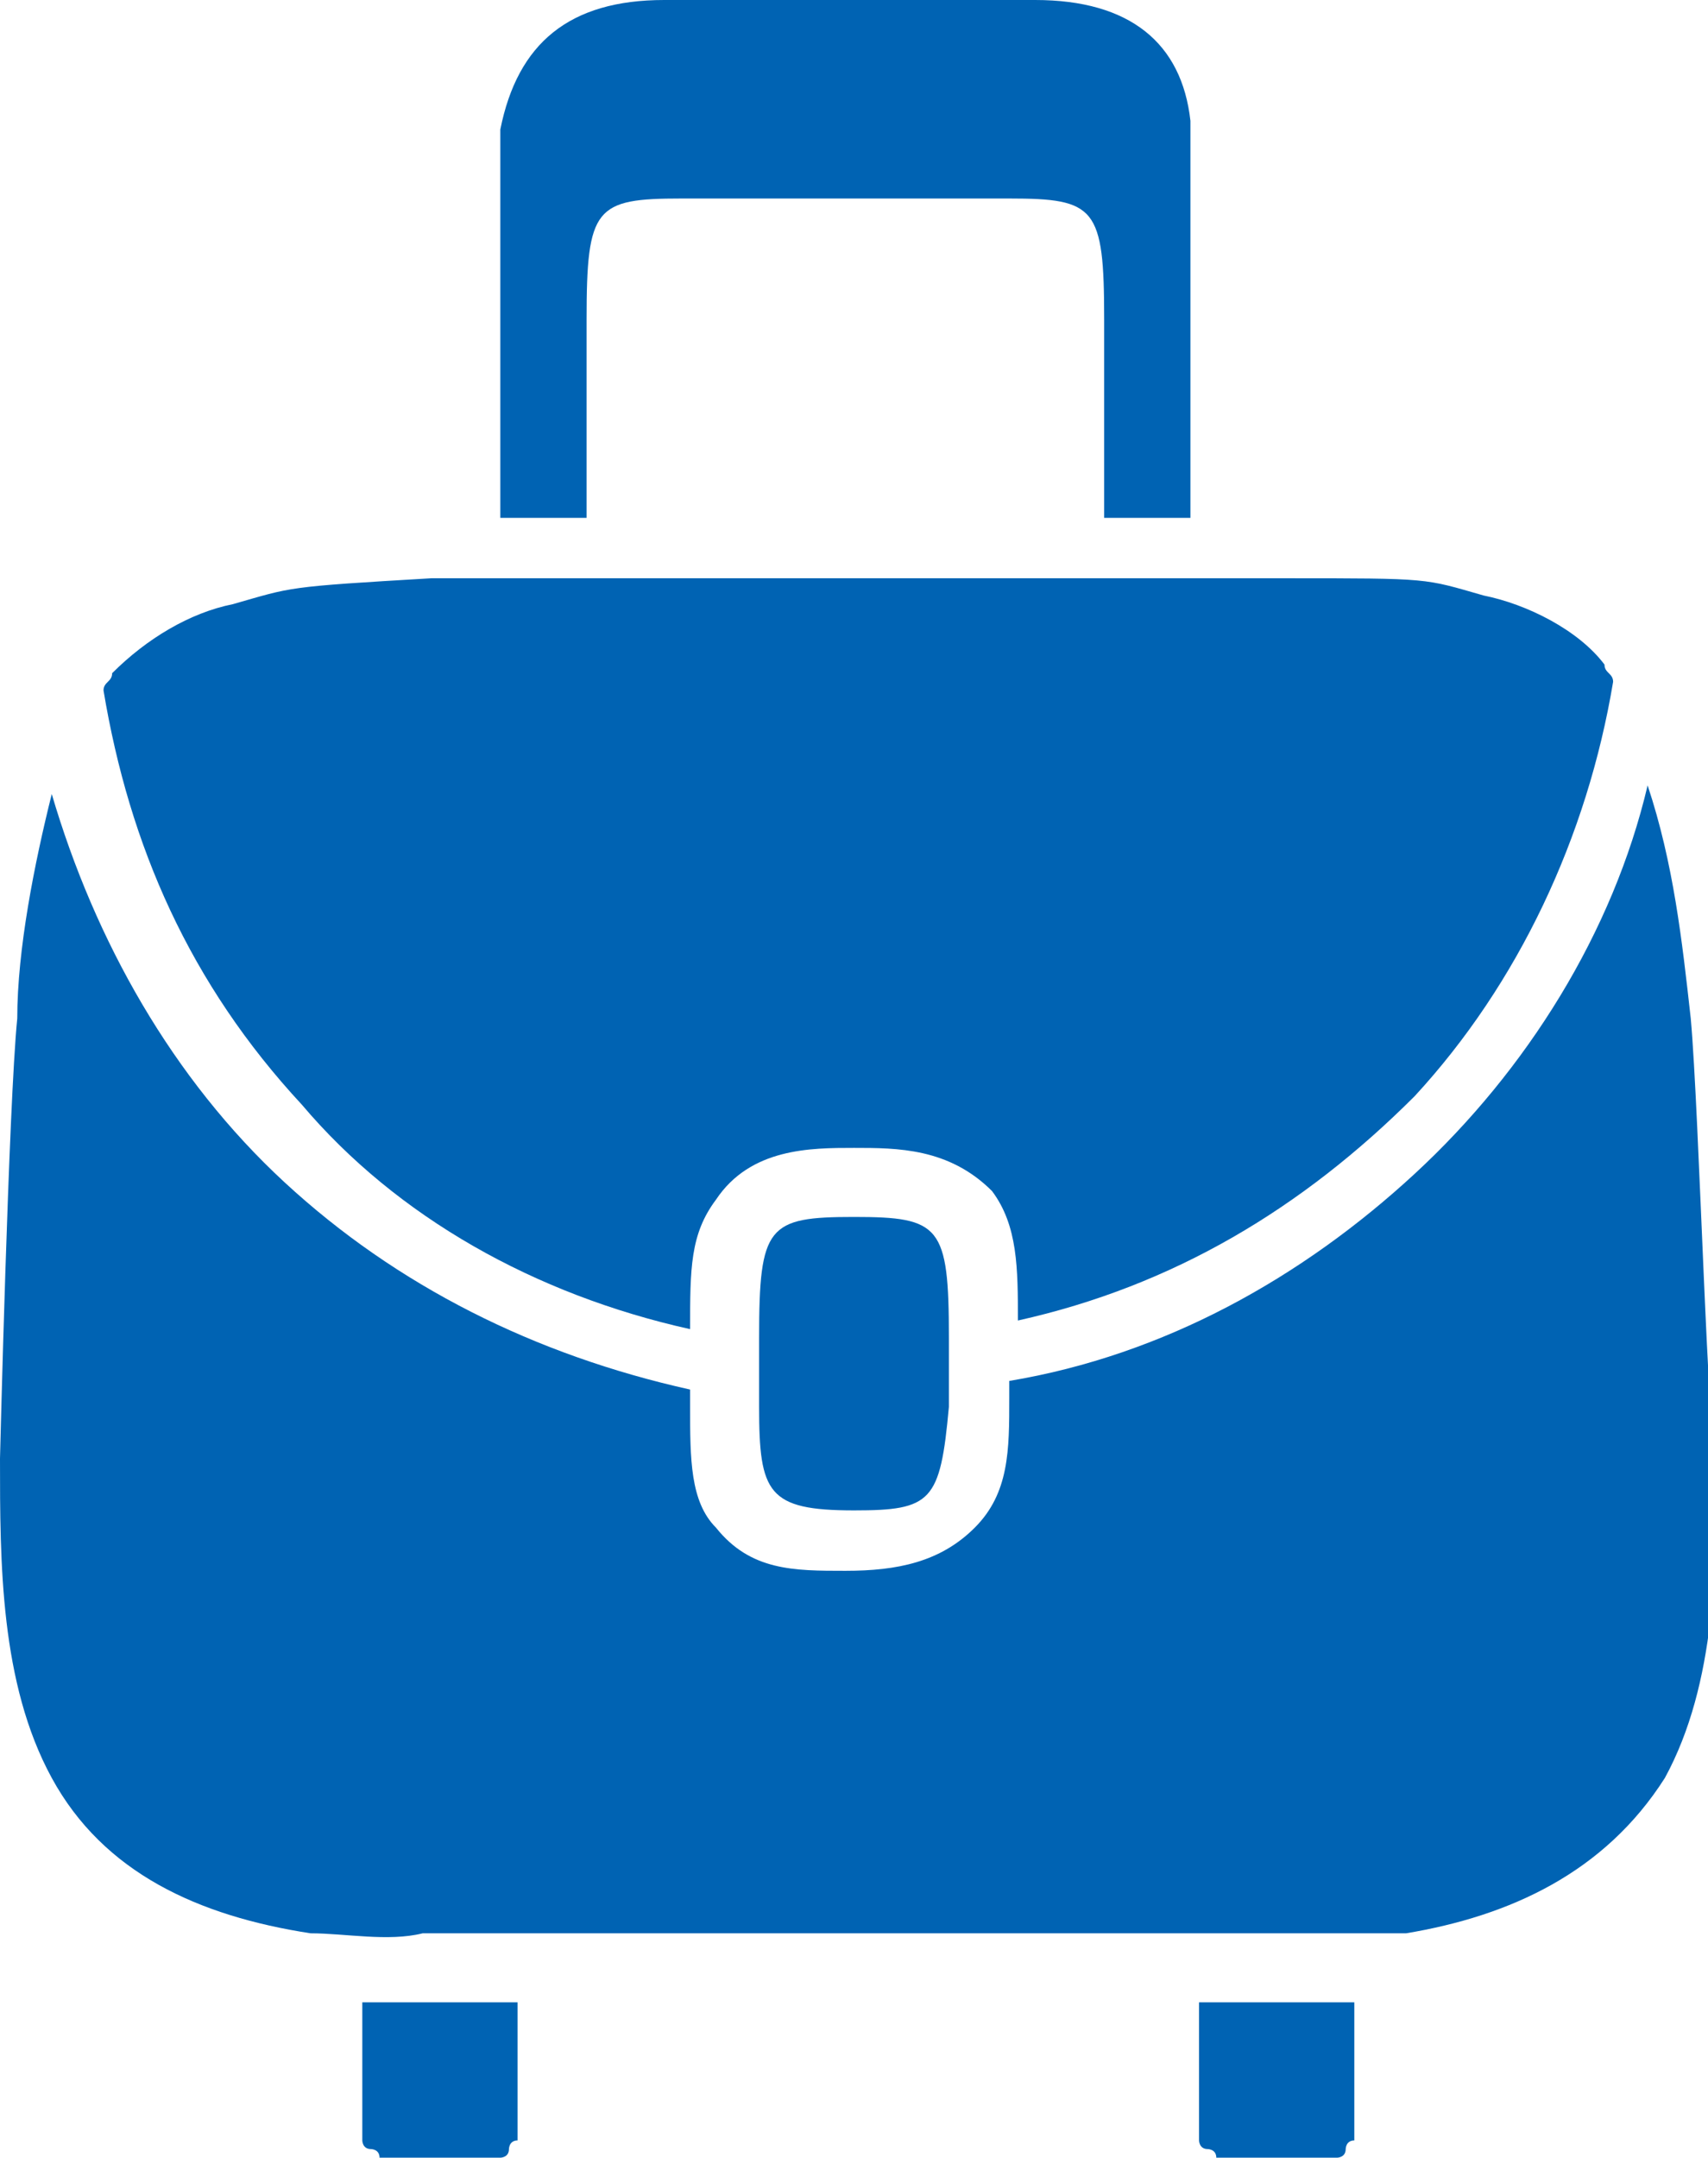
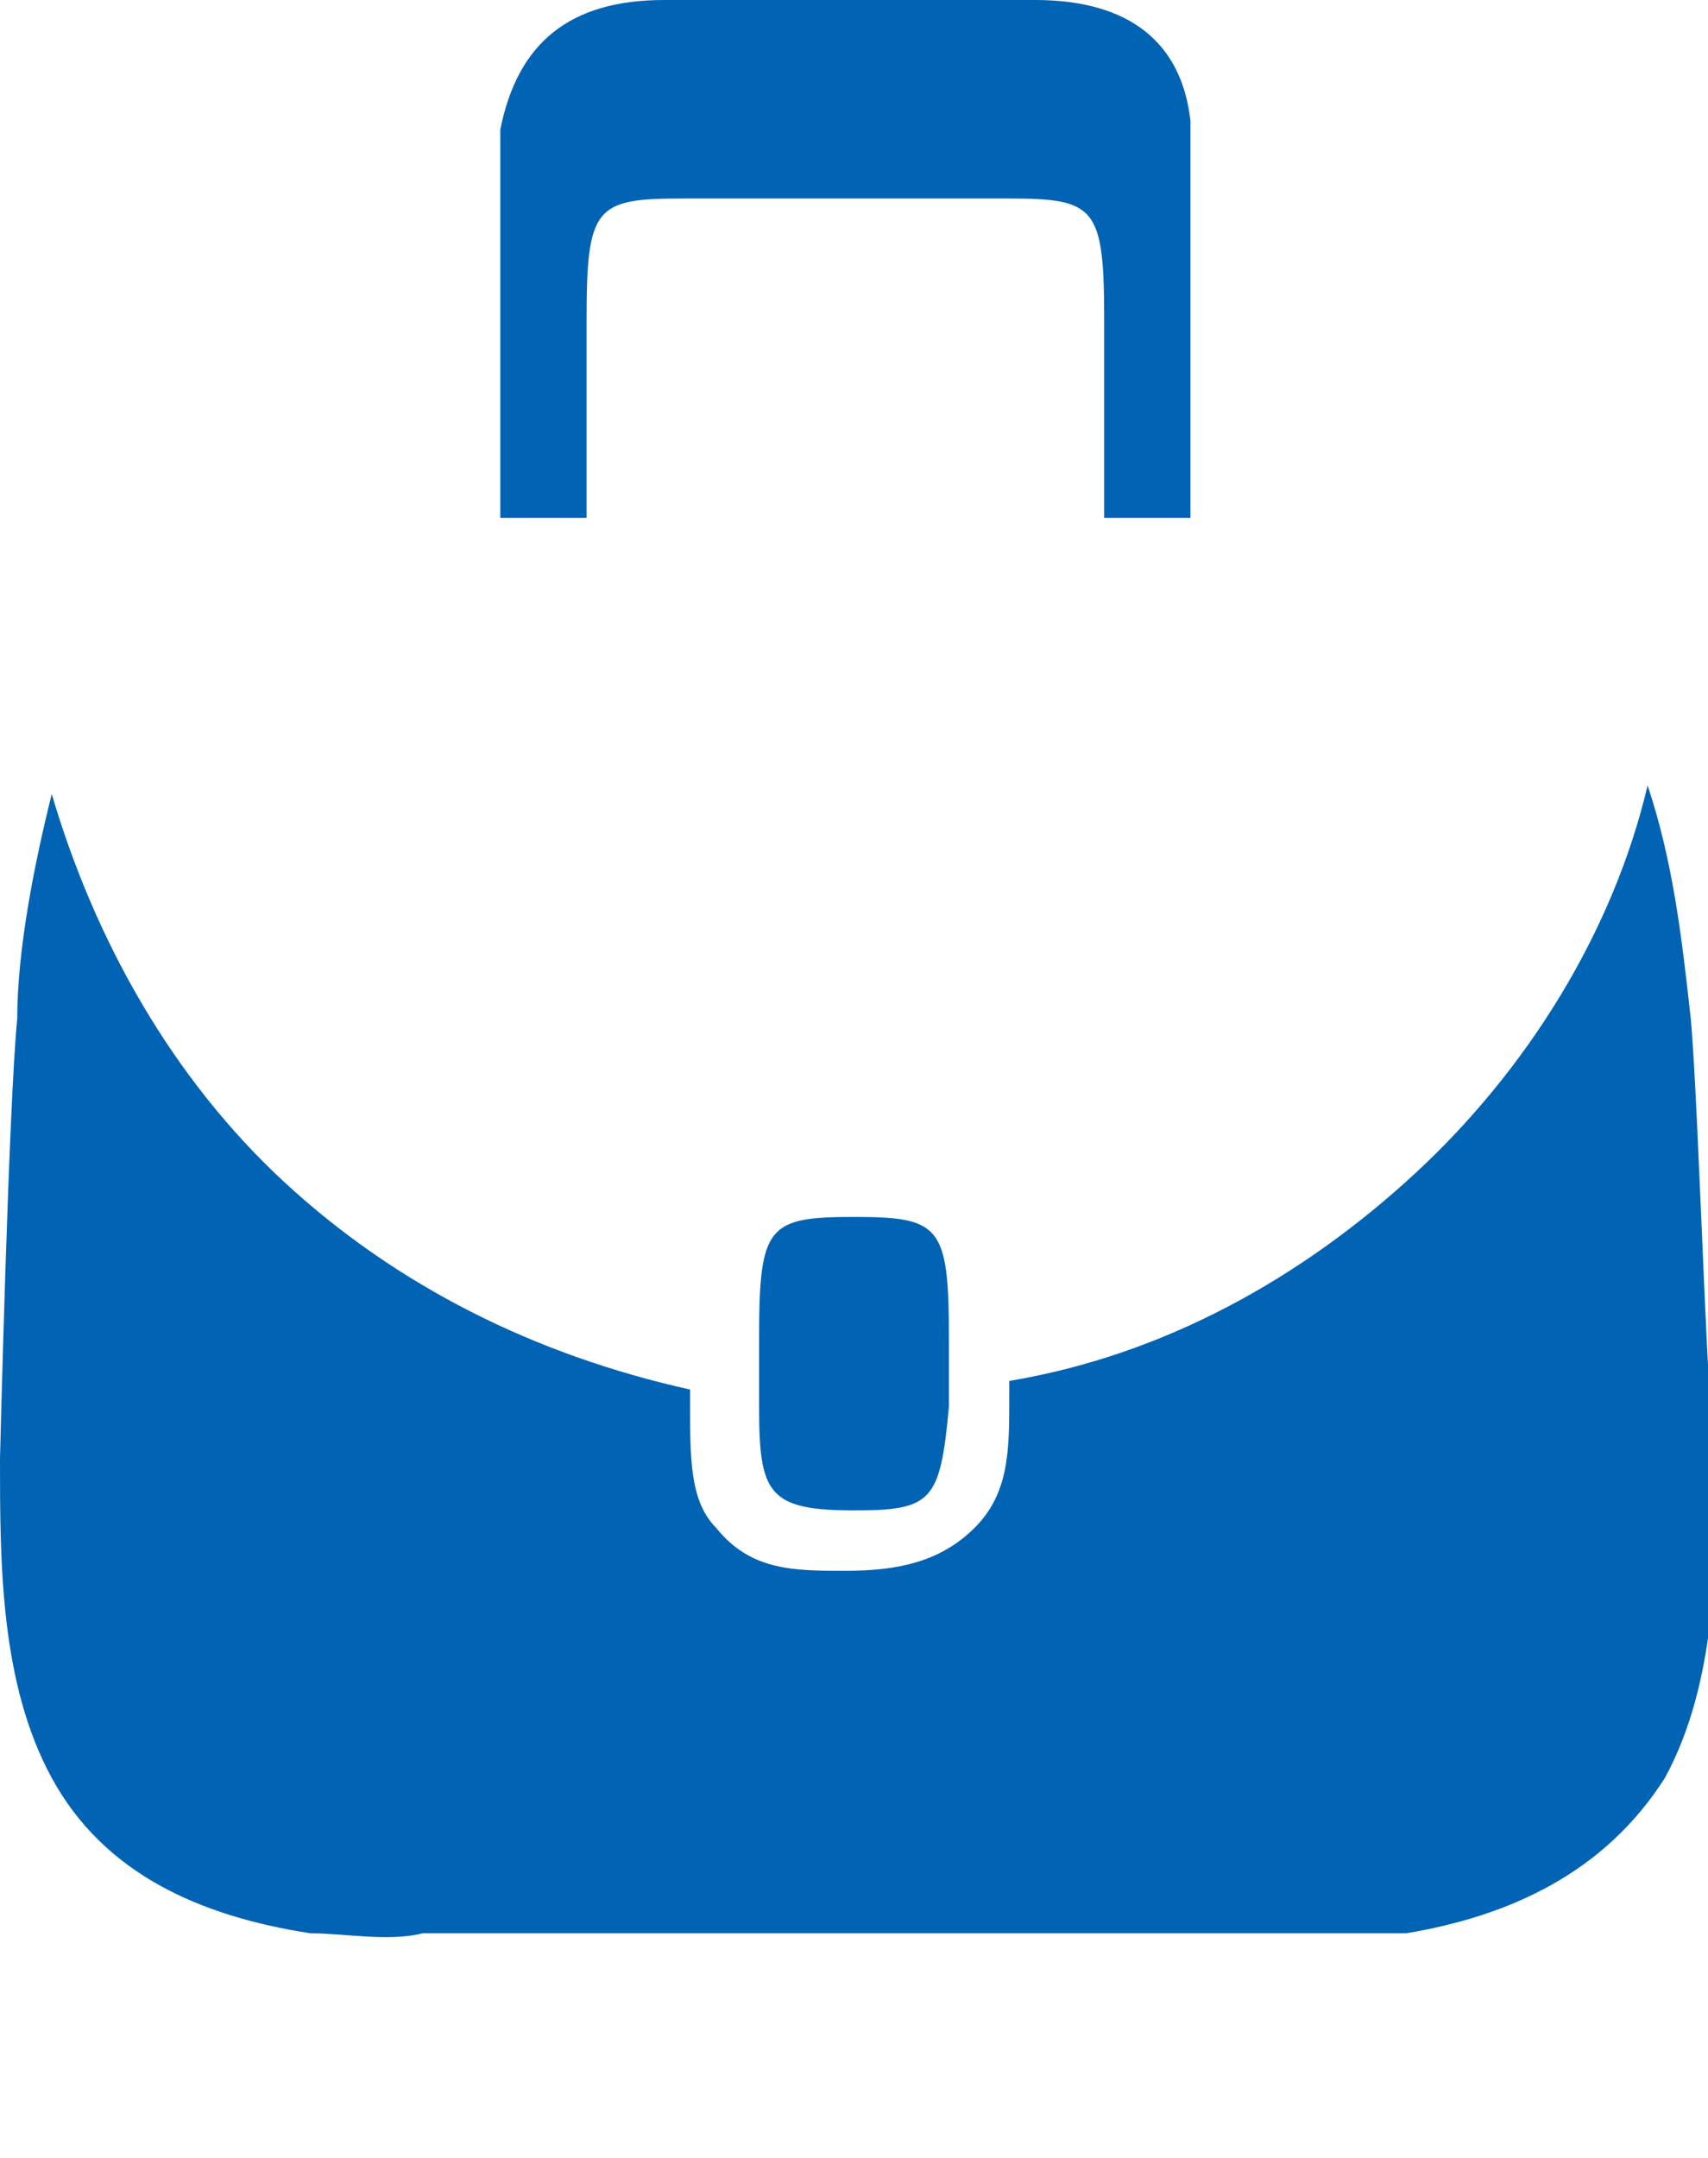
<svg xmlns="http://www.w3.org/2000/svg" id="Слой_1" x="0px" y="0px" viewBox="0 0 19.8 25" style="enable-background:new 0 0 19.8 25;" xml:space="preserve">
  <style type="text/css"> .st0{fill:#0063B3;} </style>
  <path class="st0" d="M11,16.3c0-0.1,0-0.7,0-0.8c0-1.3-0.1-1.4-1.1-1.4c-1,0-1.1,0.1-1.1,1.4c0,0,0,0.7,0,0.8c0,1,0.1,1.2,1.1,1.2 C10.8,17.5,10.9,17.4,11,16.3z" />
  <path class="st0" d="M19.6,11.8c-0.1-0.9-0.2-1.8-0.5-2.7c0,0,0,0,0,0c-0.4,1.7-1.4,3.3-2.7,4.5s-2.9,2.1-4.7,2.4c0,0.1,0,0.1,0,0.2 c0,0.6,0,1.1-0.4,1.5c-0.4,0.4-0.9,0.5-1.5,0.5s-1.1,0-1.5-0.5C8,17.4,8,16.9,8,16.3c0,0,0-0.1,0-0.2c-1.8-0.4-3.4-1.2-4.7-2.4 C2,12.5,1.1,10.9,0.6,9.2c0,0,0,0,0,0C0.4,10,0.2,11,0.2,11.8c-0.1,1-0.2,5.1-0.2,5.1c0,1.2,0,2.6,0.6,3.7c0.6,1.1,1.7,1.6,3,1.8 c0.4,0,0.9,0.1,1.3,0h10.1c0.4,0,0.9,0,1.3,0c1.2-0.2,2.3-0.7,3-1.8c0.6-1.1,0.6-2.5,0.6-3.7C19.8,16.9,19.7,12.9,19.6,11.8z" />
-   <path class="st0" d="M9.9,13.3c0.5,0,1.1,0,1.6,0.5c0.3,0.4,0.3,0.9,0.3,1.5c1.8-0.4,3.3-1.3,4.6-2.6c1.2-1.3,2-3,2.3-4.8 c0-0.1-0.1-0.1-0.1-0.2c-0.3-0.4-0.9-0.7-1.4-0.8c-0.7-0.2-0.6-0.2-2.3-0.2H5C3.3,6.8,3.4,6.8,2.7,7C2.2,7.1,1.7,7.4,1.3,7.8 C1.3,7.9,1.2,7.9,1.2,8c0.3,1.8,1,3.4,2.3,4.8C4.6,14.1,6.2,15,8,15.4c0-0.7,0-1.1,0.3-1.5C8.7,13.3,9.4,13.3,9.9,13.3z" />
  <path class="st0" d="M7.9,2.3c-1,0-1.1,0.1-1.1,1.4V6h-1V2.2c0-0.2,0-0.5,0-0.7C6,0.5,6.6,0,7.7,0h4.3c1.1,0,1.7,0.5,1.8,1.4 c0,0.2,0,0.5,0,0.7l0,0V6h-1V3.7c0-1.3-0.1-1.4-1.1-1.4H7.9z" />
-   <path class="st0" d="M4.2,23.2v1.5c0,0,0,0.1,0,0.1c0,0,0,0.1,0.1,0.1c0,0,0.1,0,0.1,0.1c0,0,0.1,0,0.1,0h1.2c0,0,0.1,0,0.1,0 c0,0,0.1,0,0.1-0.1c0,0,0-0.1,0.1-0.1c0,0,0-0.1,0-0.1v-1.5H4.2z" />
-   <path class="st0" d="M13.9,23.2v1.5c0,0,0,0.1,0,0.1c0,0,0,0.1,0.1,0.1c0,0,0.1,0,0.1,0.1c0,0,0.1,0,0.1,0h1.2c0,0,0.1,0,0.1,0 c0,0,0.1,0,0.1-0.1c0,0,0-0.1,0.1-0.1c0,0,0-0.1,0-0.1v-1.5H13.9z" />
</svg>